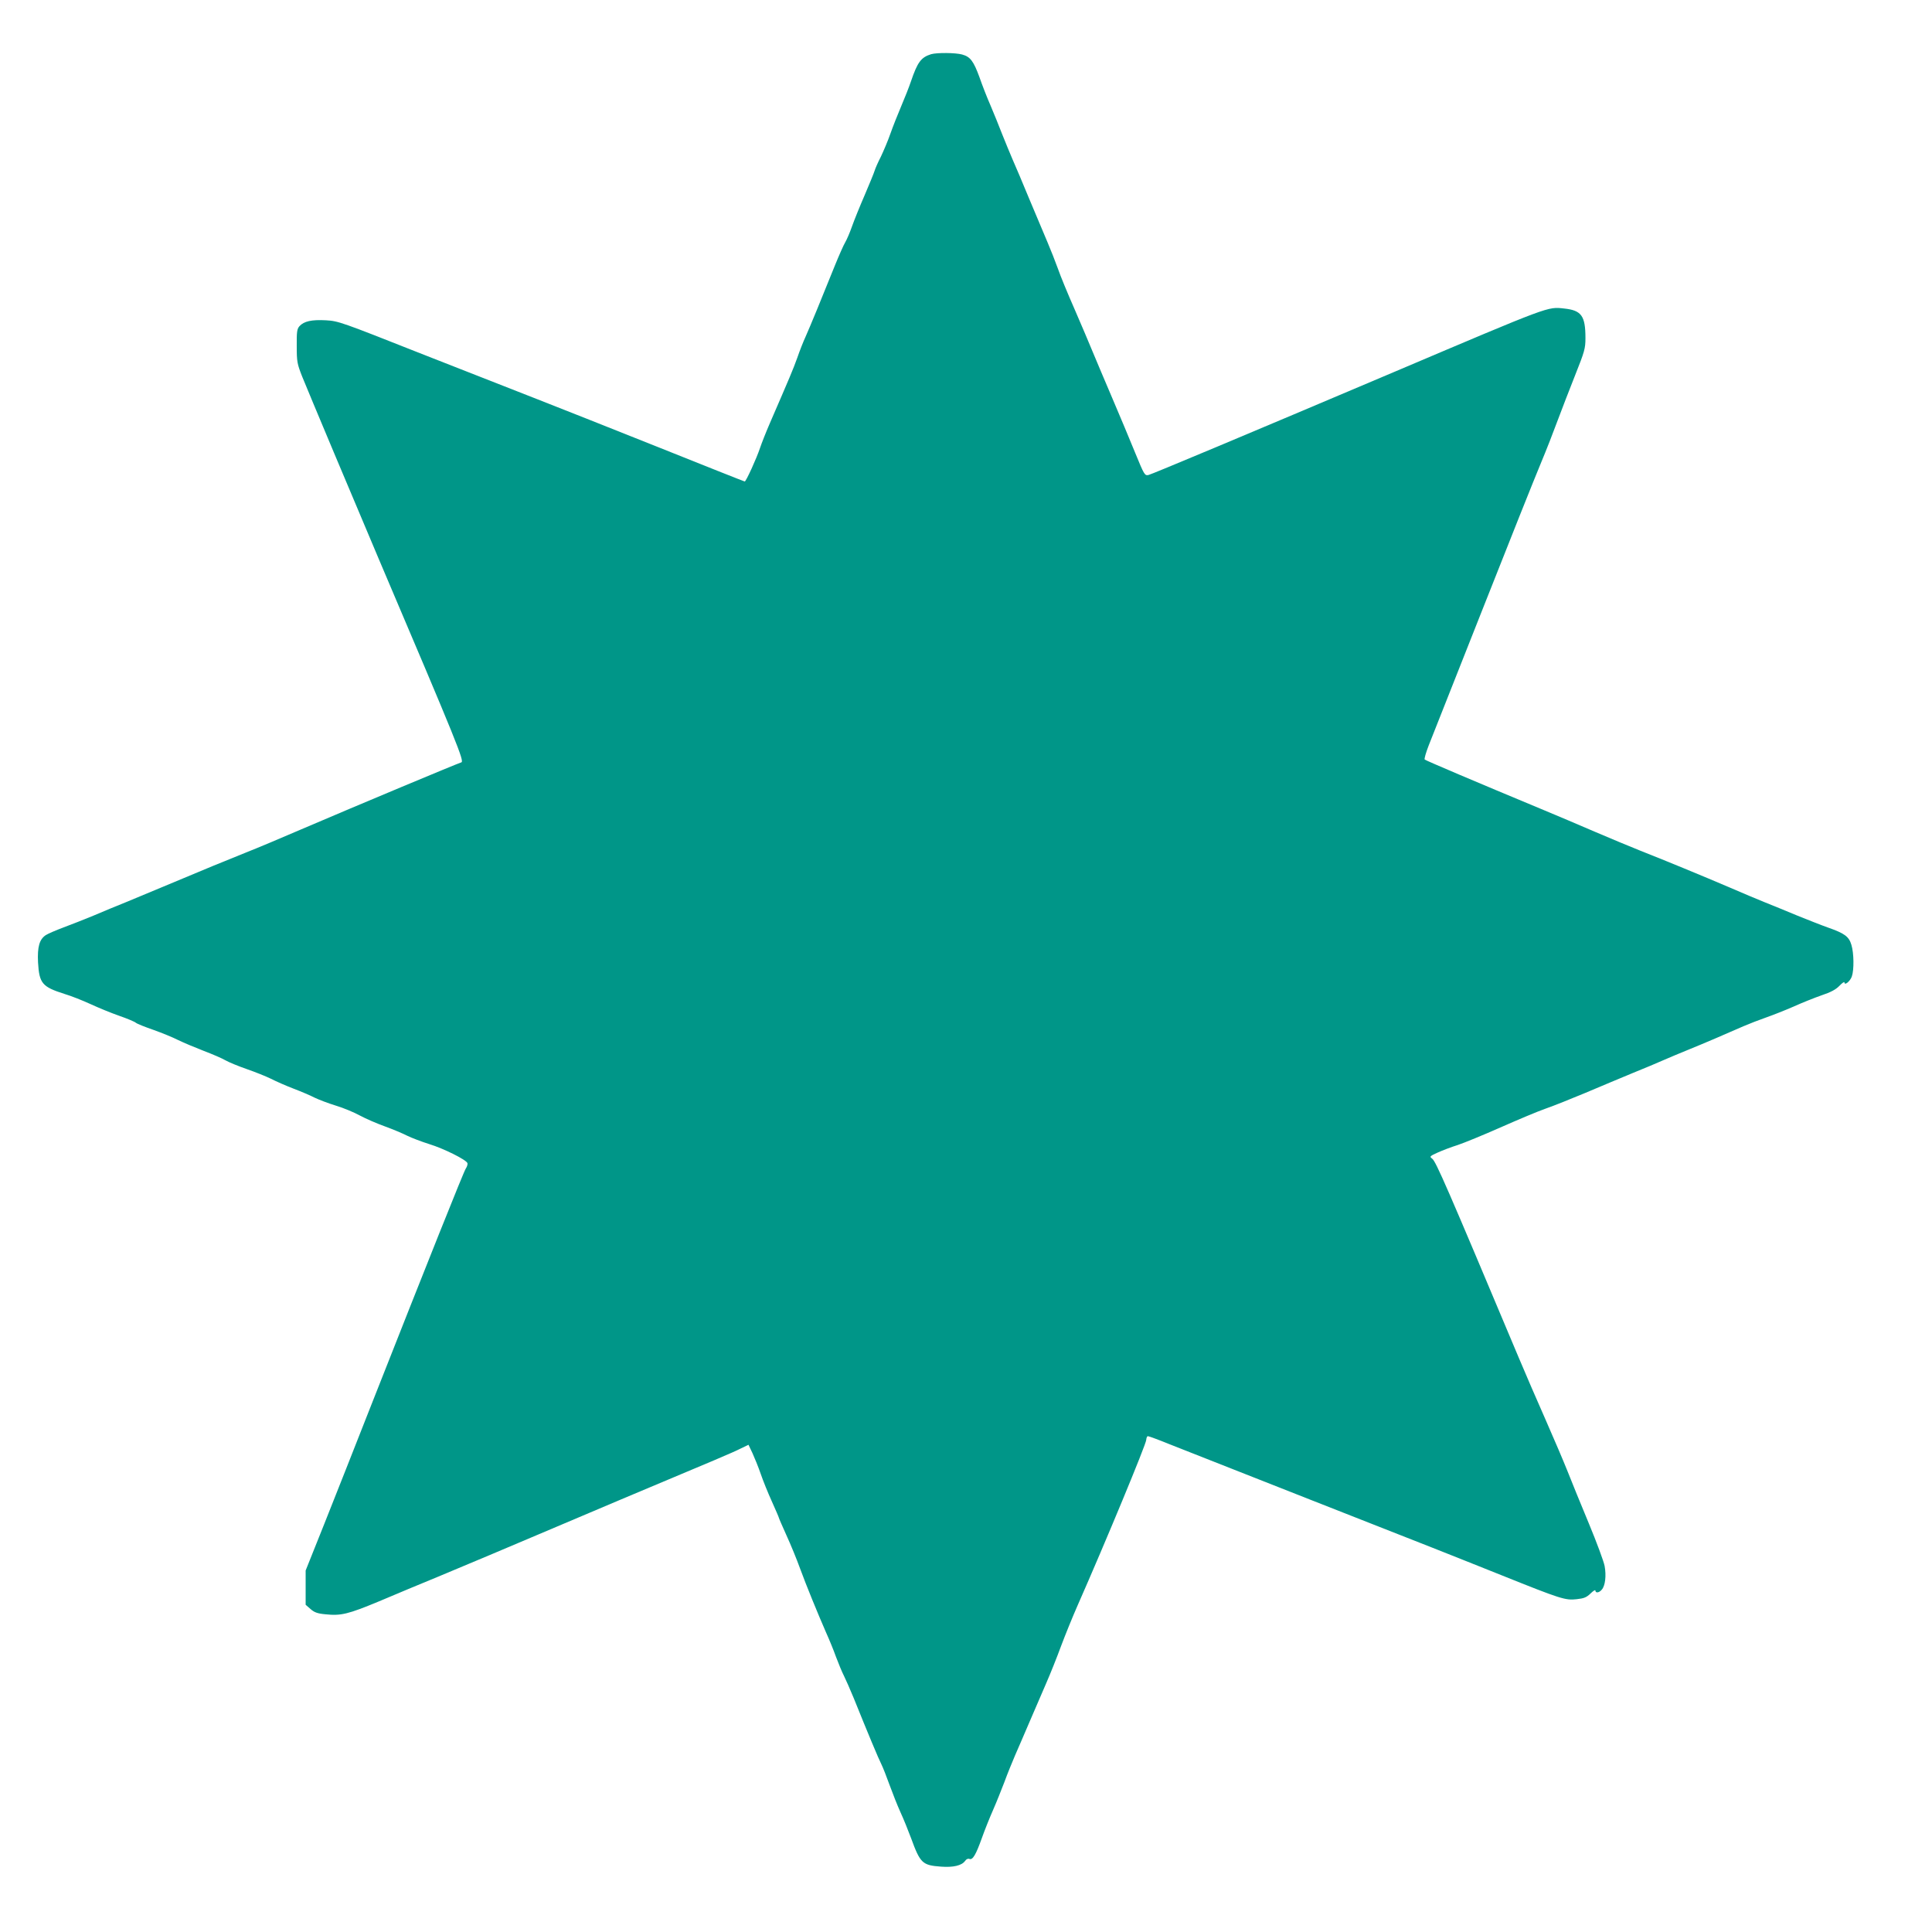
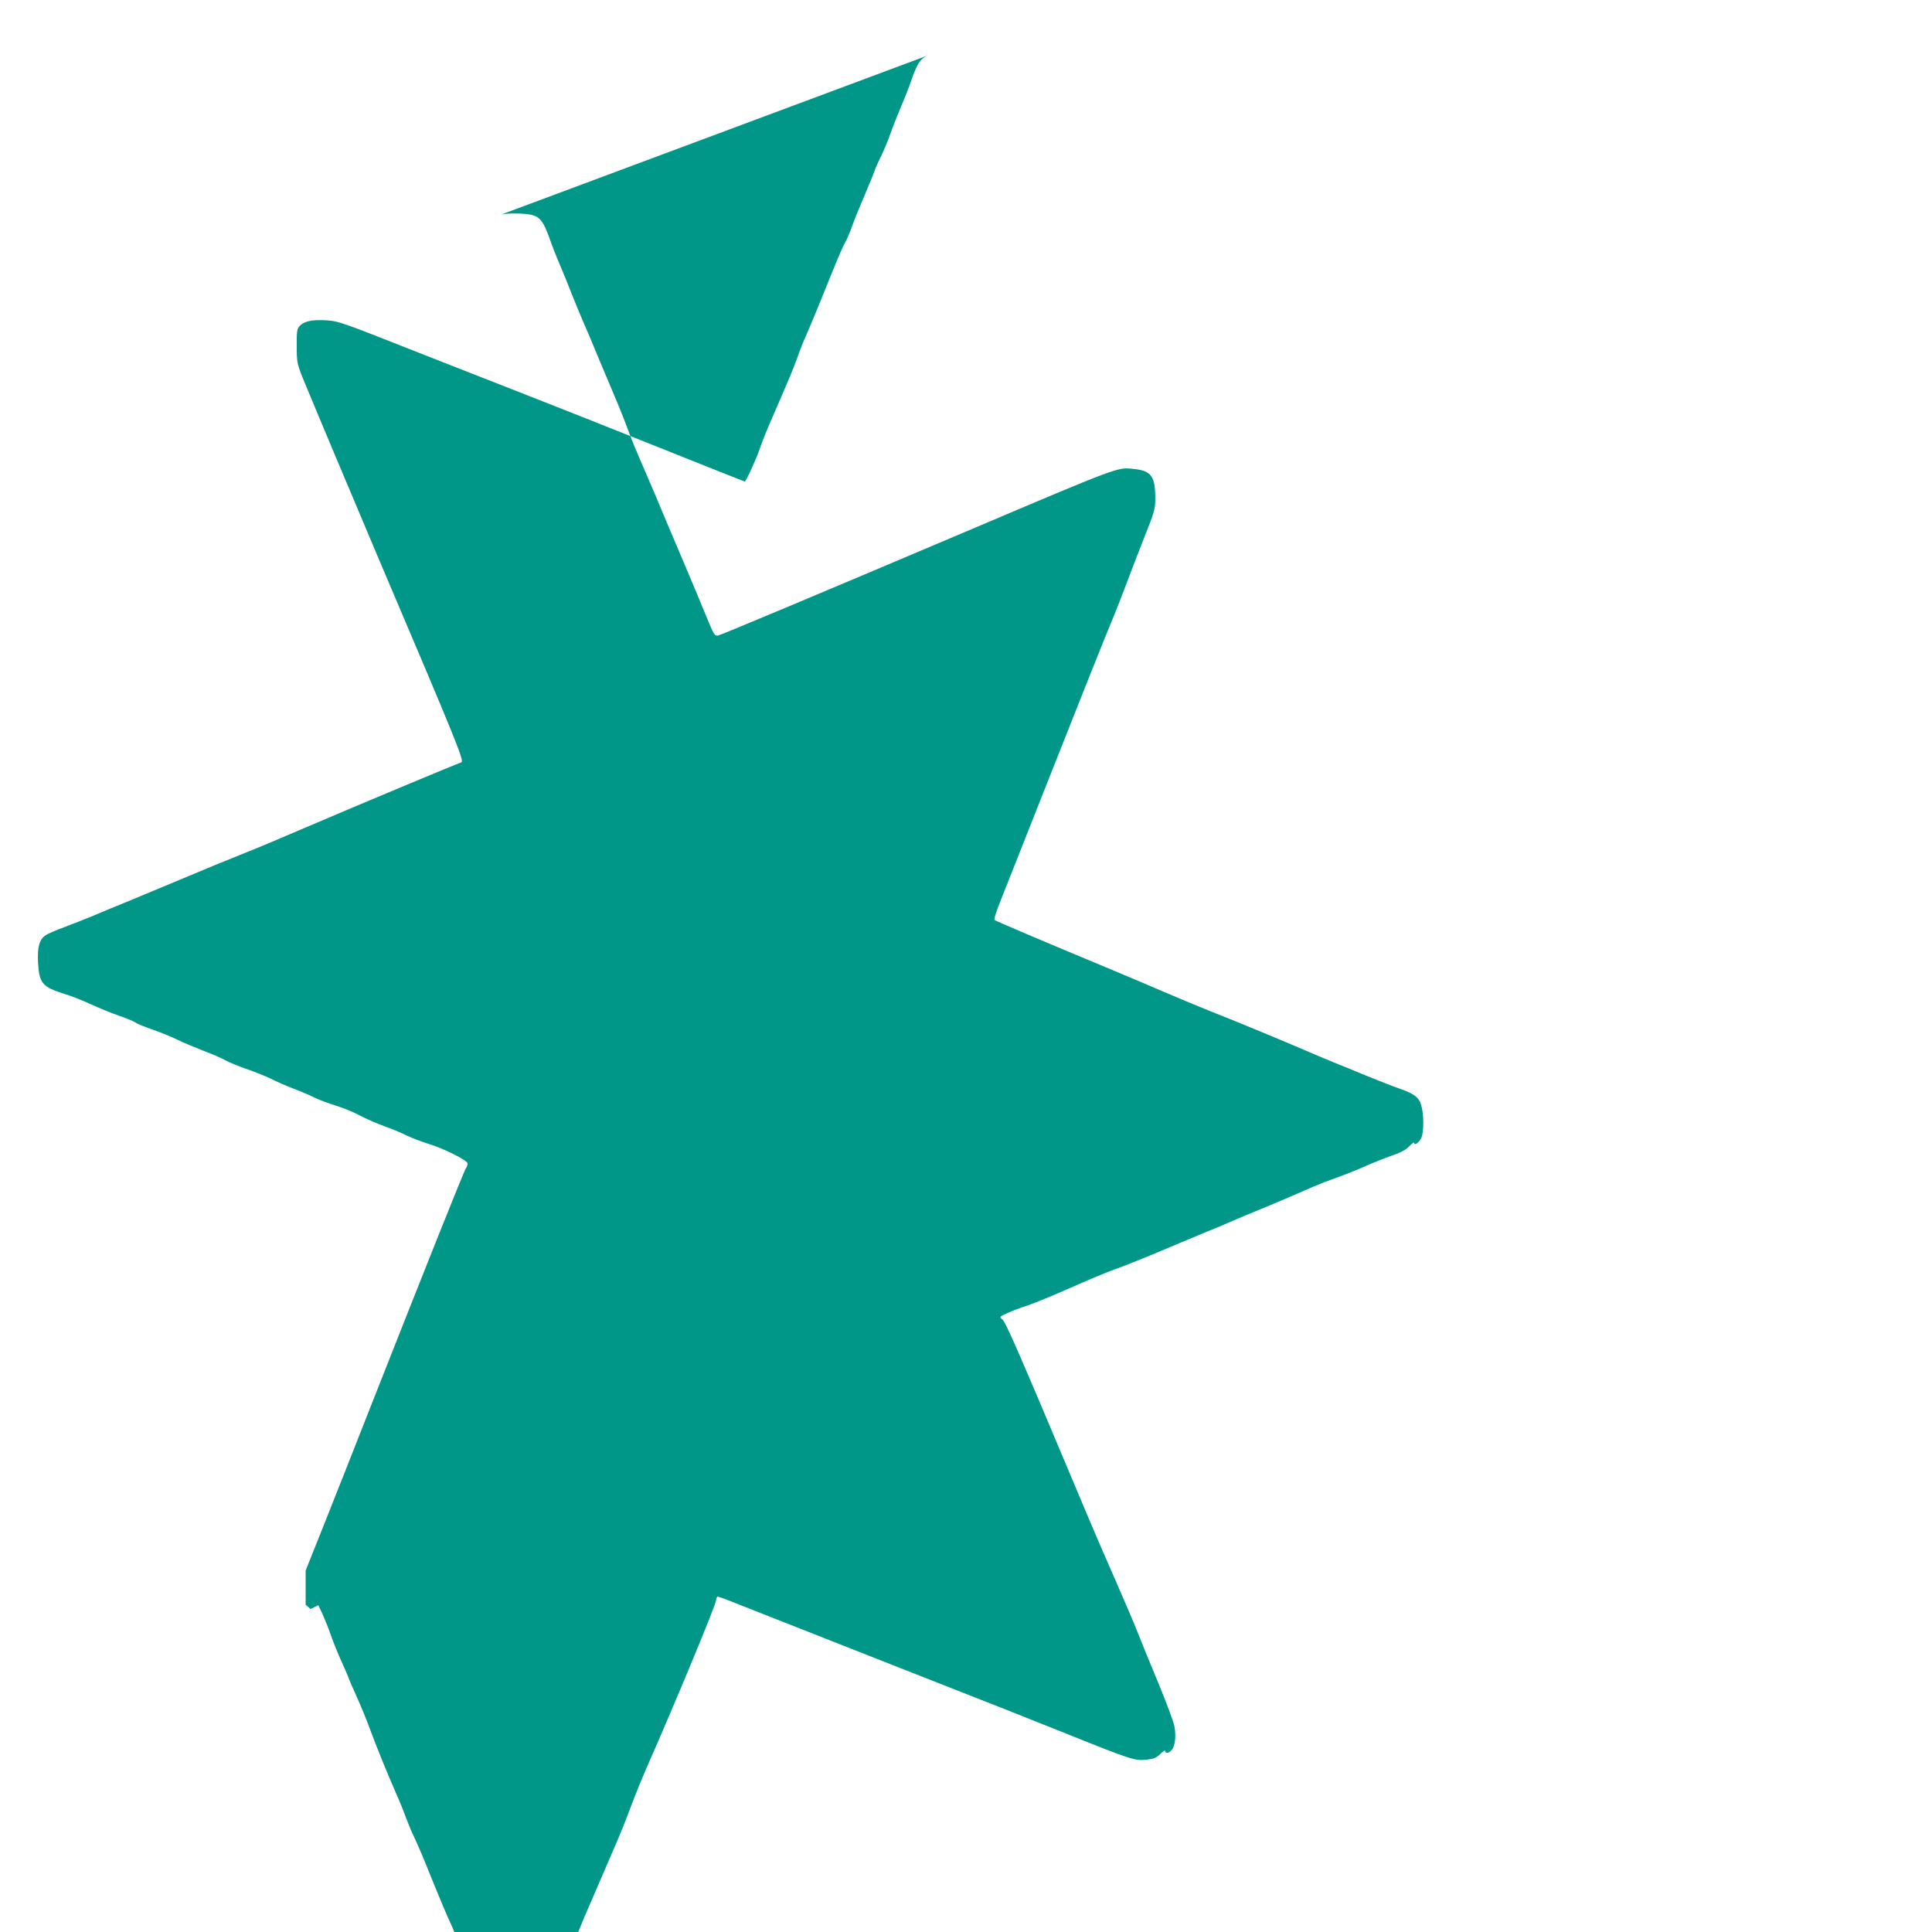
<svg xmlns="http://www.w3.org/2000/svg" version="1.0" width="1280pt" height="1280pt" viewBox="0 0 1280 1280" preserveAspectRatio="xMidYMid meet">
  <g transform="translate(0,1280) scale(0.1,-0.1)" fill="#009688" stroke="none">
-     <path d="M6169 12441 c-67 -21 -90 -52 -134 -181 -12 -36 -41 -109 -64 -163 -23 -54 -56 -137 -72 -183 -16 -46 -45 -114 -63 -152 -19 -37 -37 -78 -41 -92 -4 -14 -34 -87 -66 -162 -33 -76 -71 -170 -85 -210 -14 -40 -34 -86 -44 -103 -10 -16 -41 -86 -69 -155 -81 -202 -167 -411 -194 -471 -14 -30 -39 -93 -55 -140 -28 -78 -49 -127 -182 -434 -26 -60 -55 -134 -65 -164 -21 -64 -92 -221 -101 -221 -3 0 -265 104 -582 231 -318 127 -674 268 -792 314 -118 46 -462 181 -765 300 -536 212 -552 218 -636 223 -94 5 -145 -6 -175 -39 -16 -18 -19 -37 -18 -133 0 -103 3 -117 36 -201 39 -97 357 -854 506 -1205 528 -1241 570 -1345 548 -1351 -32 -10 -678 -280 -1061 -444 -132 -57 -296 -126 -365 -153 -123 -49 -286 -116 -550 -227 -74 -31 -184 -77 -245 -102 -60 -24 -157 -64 -215 -89 -58 -24 -147 -59 -198 -78 -51 -19 -104 -42 -118 -51 -43 -28 -57 -78 -52 -181 8 -139 27 -162 175 -209 44 -13 122 -44 174 -68 52 -24 137 -59 189 -77 52 -18 102 -39 110 -46 8 -7 61 -28 116 -47 56 -20 130 -50 165 -68 35 -17 111 -49 168 -71 58 -22 123 -50 145 -63 23 -13 86 -39 141 -58 55 -19 127 -48 160 -64 33 -17 101 -47 151 -66 50 -19 113 -46 140 -60 27 -13 90 -37 139 -52 50 -15 122 -45 160 -66 39 -21 113 -53 166 -72 52 -19 119 -47 148 -62 29 -14 94 -39 145 -55 95 -29 244 -103 253 -126 2 -7 -2 -23 -11 -36 -15 -23 -250 -612 -621 -1553 -108 -275 -251 -637 -318 -805 l-122 -305 0 -113 0 -114 32 -28 c25 -22 45 -30 98 -35 104 -11 150 0 357 86 106 45 283 119 393 164 223 93 465 195 660 278 72 31 319 135 550 233 646 271 736 309 792 337 l52 25 27 -57 c14 -31 39 -92 54 -136 15 -44 48 -126 74 -183 25 -56 46 -104 46 -107 0 -3 23 -56 51 -118 28 -61 68 -159 89 -217 42 -115 118 -300 173 -426 20 -44 50 -117 66 -162 17 -45 40 -101 52 -124 12 -24 41 -90 65 -148 95 -236 165 -403 183 -438 10 -20 35 -83 55 -139 20 -55 52 -136 72 -180 20 -43 51 -120 70 -171 61 -167 75 -180 199 -189 80 -6 137 7 159 38 8 12 20 17 29 13 21 -8 42 26 82 138 18 51 52 136 75 188 23 52 56 136 75 185 18 50 50 128 70 175 21 47 63 146 95 220 32 74 81 189 110 255 29 66 74 179 100 250 27 72 76 193 110 270 184 417 453 1066 454 1095 1 14 6 25 11 25 6 0 69 -23 140 -52 289 -114 1619 -638 1740 -685 72 -28 279 -111 462 -184 394 -158 424 -168 500 -159 47 5 64 12 90 37 18 18 33 27 33 20 0 -18 25 -15 42 6 23 25 31 92 19 157 -6 31 -53 158 -105 283 -52 125 -115 279 -140 343 -25 63 -91 218 -147 345 -56 126 -136 312 -179 414 -473 1125 -547 1297 -572 1314 -18 13 -16 16 37 40 31 14 91 37 133 50 42 14 169 66 282 116 113 50 248 107 300 125 52 18 172 66 265 105 94 40 233 98 310 130 77 31 172 71 210 88 39 17 108 46 155 65 97 39 274 115 371 158 37 16 104 42 150 58 46 16 129 49 184 73 55 25 138 58 184 74 60 20 94 38 118 63 18 19 33 29 33 22 0 -23 38 8 49 40 15 43 14 154 -3 209 -16 55 -45 76 -153 114 -43 15 -136 52 -208 81 -71 30 -168 69 -215 88 -47 19 -150 62 -230 97 -173 74 -442 185 -595 245 -60 24 -195 80 -300 125 -104 45 -253 108 -330 140 -464 193 -791 332 -796 338 -4 4 8 45 26 92 19 47 178 450 354 895 176 446 350 882 387 970 37 88 88 219 114 290 27 72 79 207 116 300 62 156 68 176 68 245 0 147 -26 184 -141 196 -111 12 -82 23 -1128 -421 -988 -419 -1604 -677 -1626 -682 -25 -5 -28 0 -89 149 -34 84 -103 248 -152 363 -50 116 -107 253 -129 305 -21 52 -75 178 -119 280 -45 102 -95 223 -111 270 -17 47 -48 126 -69 175 -21 50 -75 178 -120 285 -44 107 -95 227 -112 265 -17 39 -47 113 -68 165 -20 52 -55 138 -77 190 -23 52 -56 137 -74 189 -39 106 -60 135 -115 150 -44 12 -166 13 -205 2z" />
+     <path d="M6169 12441 c-67 -21 -90 -52 -134 -181 -12 -36 -41 -109 -64 -163 -23 -54 -56 -137 -72 -183 -16 -46 -45 -114 -63 -152 -19 -37 -37 -78 -41 -92 -4 -14 -34 -87 -66 -162 -33 -76 -71 -170 -85 -210 -14 -40 -34 -86 -44 -103 -10 -16 -41 -86 -69 -155 -81 -202 -167 -411 -194 -471 -14 -30 -39 -93 -55 -140 -28 -78 -49 -127 -182 -434 -26 -60 -55 -134 -65 -164 -21 -64 -92 -221 -101 -221 -3 0 -265 104 -582 231 -318 127 -674 268 -792 314 -118 46 -462 181 -765 300 -536 212 -552 218 -636 223 -94 5 -145 -6 -175 -39 -16 -18 -19 -37 -18 -133 0 -103 3 -117 36 -201 39 -97 357 -854 506 -1205 528 -1241 570 -1345 548 -1351 -32 -10 -678 -280 -1061 -444 -132 -57 -296 -126 -365 -153 -123 -49 -286 -116 -550 -227 -74 -31 -184 -77 -245 -102 -60 -24 -157 -64 -215 -89 -58 -24 -147 -59 -198 -78 -51 -19 -104 -42 -118 -51 -43 -28 -57 -78 -52 -181 8 -139 27 -162 175 -209 44 -13 122 -44 174 -68 52 -24 137 -59 189 -77 52 -18 102 -39 110 -46 8 -7 61 -28 116 -47 56 -20 130 -50 165 -68 35 -17 111 -49 168 -71 58 -22 123 -50 145 -63 23 -13 86 -39 141 -58 55 -19 127 -48 160 -64 33 -17 101 -47 151 -66 50 -19 113 -46 140 -60 27 -13 90 -37 139 -52 50 -15 122 -45 160 -66 39 -21 113 -53 166 -72 52 -19 119 -47 148 -62 29 -14 94 -39 145 -55 95 -29 244 -103 253 -126 2 -7 -2 -23 -11 -36 -15 -23 -250 -612 -621 -1553 -108 -275 -251 -637 -318 -805 l-122 -305 0 -113 0 -114 32 -28 l52 25 27 -57 c14 -31 39 -92 54 -136 15 -44 48 -126 74 -183 25 -56 46 -104 46 -107 0 -3 23 -56 51 -118 28 -61 68 -159 89 -217 42 -115 118 -300 173 -426 20 -44 50 -117 66 -162 17 -45 40 -101 52 -124 12 -24 41 -90 65 -148 95 -236 165 -403 183 -438 10 -20 35 -83 55 -139 20 -55 52 -136 72 -180 20 -43 51 -120 70 -171 61 -167 75 -180 199 -189 80 -6 137 7 159 38 8 12 20 17 29 13 21 -8 42 26 82 138 18 51 52 136 75 188 23 52 56 136 75 185 18 50 50 128 70 175 21 47 63 146 95 220 32 74 81 189 110 255 29 66 74 179 100 250 27 72 76 193 110 270 184 417 453 1066 454 1095 1 14 6 25 11 25 6 0 69 -23 140 -52 289 -114 1619 -638 1740 -685 72 -28 279 -111 462 -184 394 -158 424 -168 500 -159 47 5 64 12 90 37 18 18 33 27 33 20 0 -18 25 -15 42 6 23 25 31 92 19 157 -6 31 -53 158 -105 283 -52 125 -115 279 -140 343 -25 63 -91 218 -147 345 -56 126 -136 312 -179 414 -473 1125 -547 1297 -572 1314 -18 13 -16 16 37 40 31 14 91 37 133 50 42 14 169 66 282 116 113 50 248 107 300 125 52 18 172 66 265 105 94 40 233 98 310 130 77 31 172 71 210 88 39 17 108 46 155 65 97 39 274 115 371 158 37 16 104 42 150 58 46 16 129 49 184 73 55 25 138 58 184 74 60 20 94 38 118 63 18 19 33 29 33 22 0 -23 38 8 49 40 15 43 14 154 -3 209 -16 55 -45 76 -153 114 -43 15 -136 52 -208 81 -71 30 -168 69 -215 88 -47 19 -150 62 -230 97 -173 74 -442 185 -595 245 -60 24 -195 80 -300 125 -104 45 -253 108 -330 140 -464 193 -791 332 -796 338 -4 4 8 45 26 92 19 47 178 450 354 895 176 446 350 882 387 970 37 88 88 219 114 290 27 72 79 207 116 300 62 156 68 176 68 245 0 147 -26 184 -141 196 -111 12 -82 23 -1128 -421 -988 -419 -1604 -677 -1626 -682 -25 -5 -28 0 -89 149 -34 84 -103 248 -152 363 -50 116 -107 253 -129 305 -21 52 -75 178 -119 280 -45 102 -95 223 -111 270 -17 47 -48 126 -69 175 -21 50 -75 178 -120 285 -44 107 -95 227 -112 265 -17 39 -47 113 -68 165 -20 52 -55 138 -77 190 -23 52 -56 137 -74 189 -39 106 -60 135 -115 150 -44 12 -166 13 -205 2z" />
  </g>
</svg>